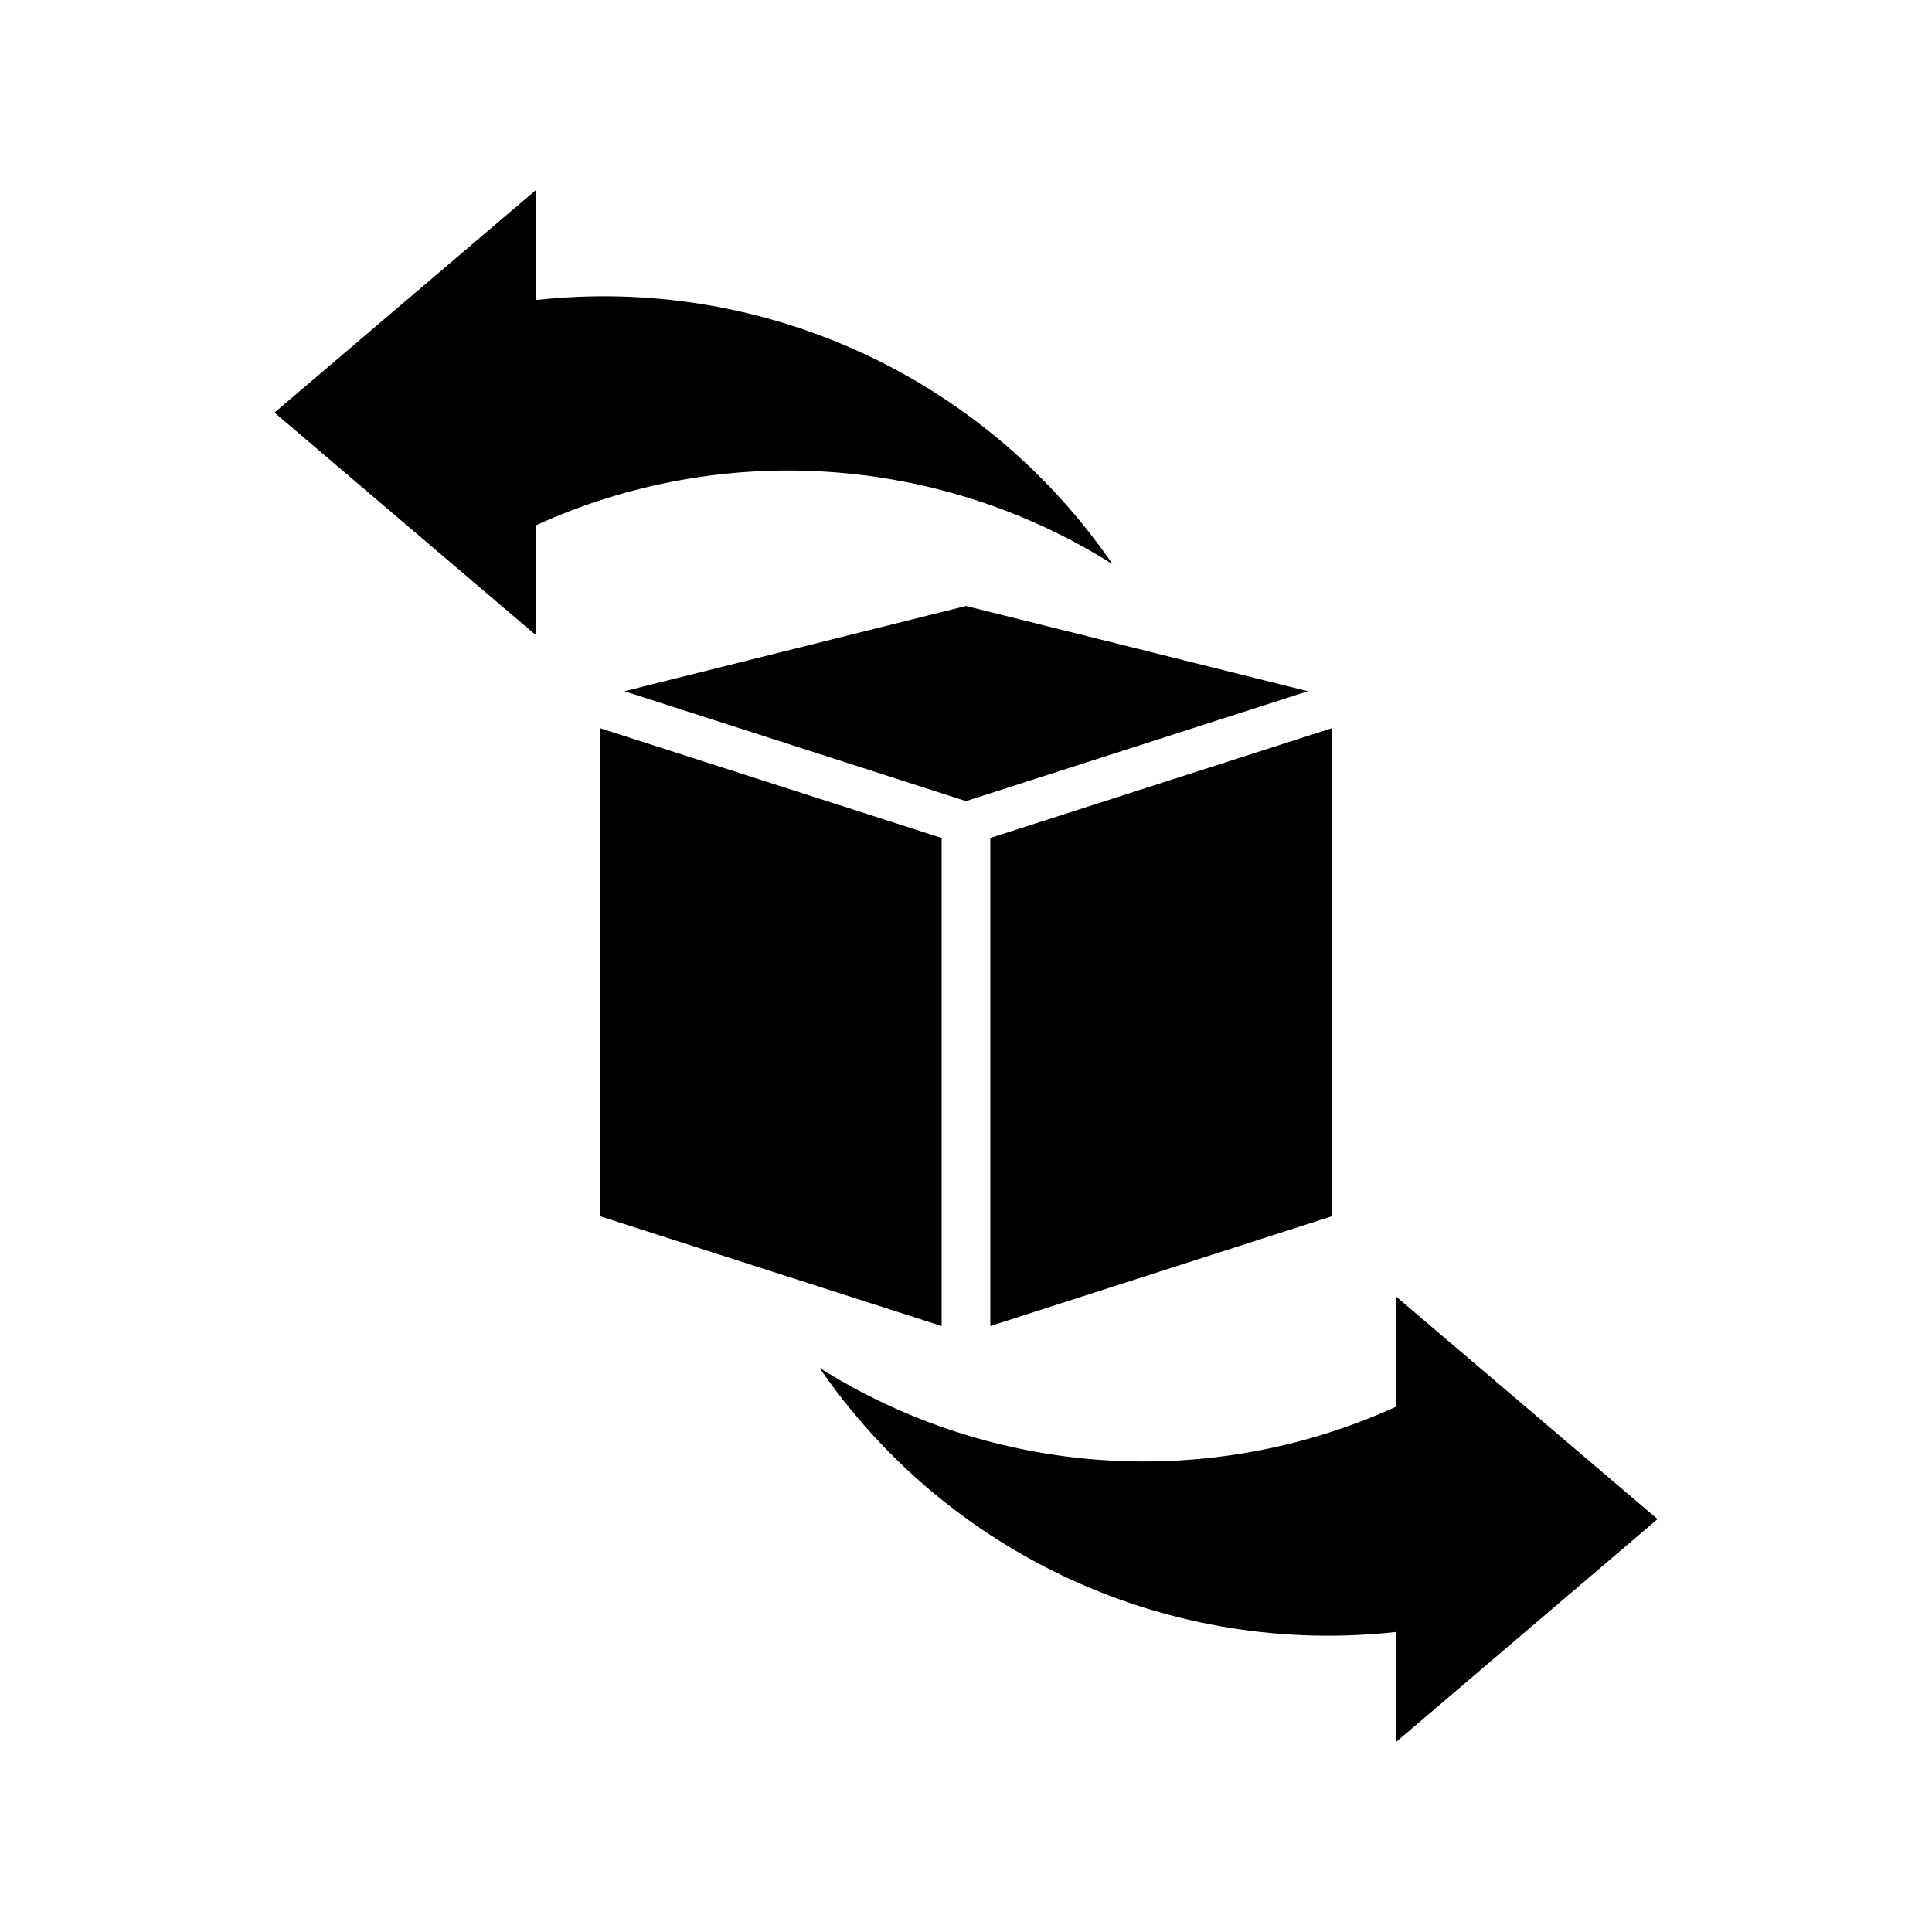
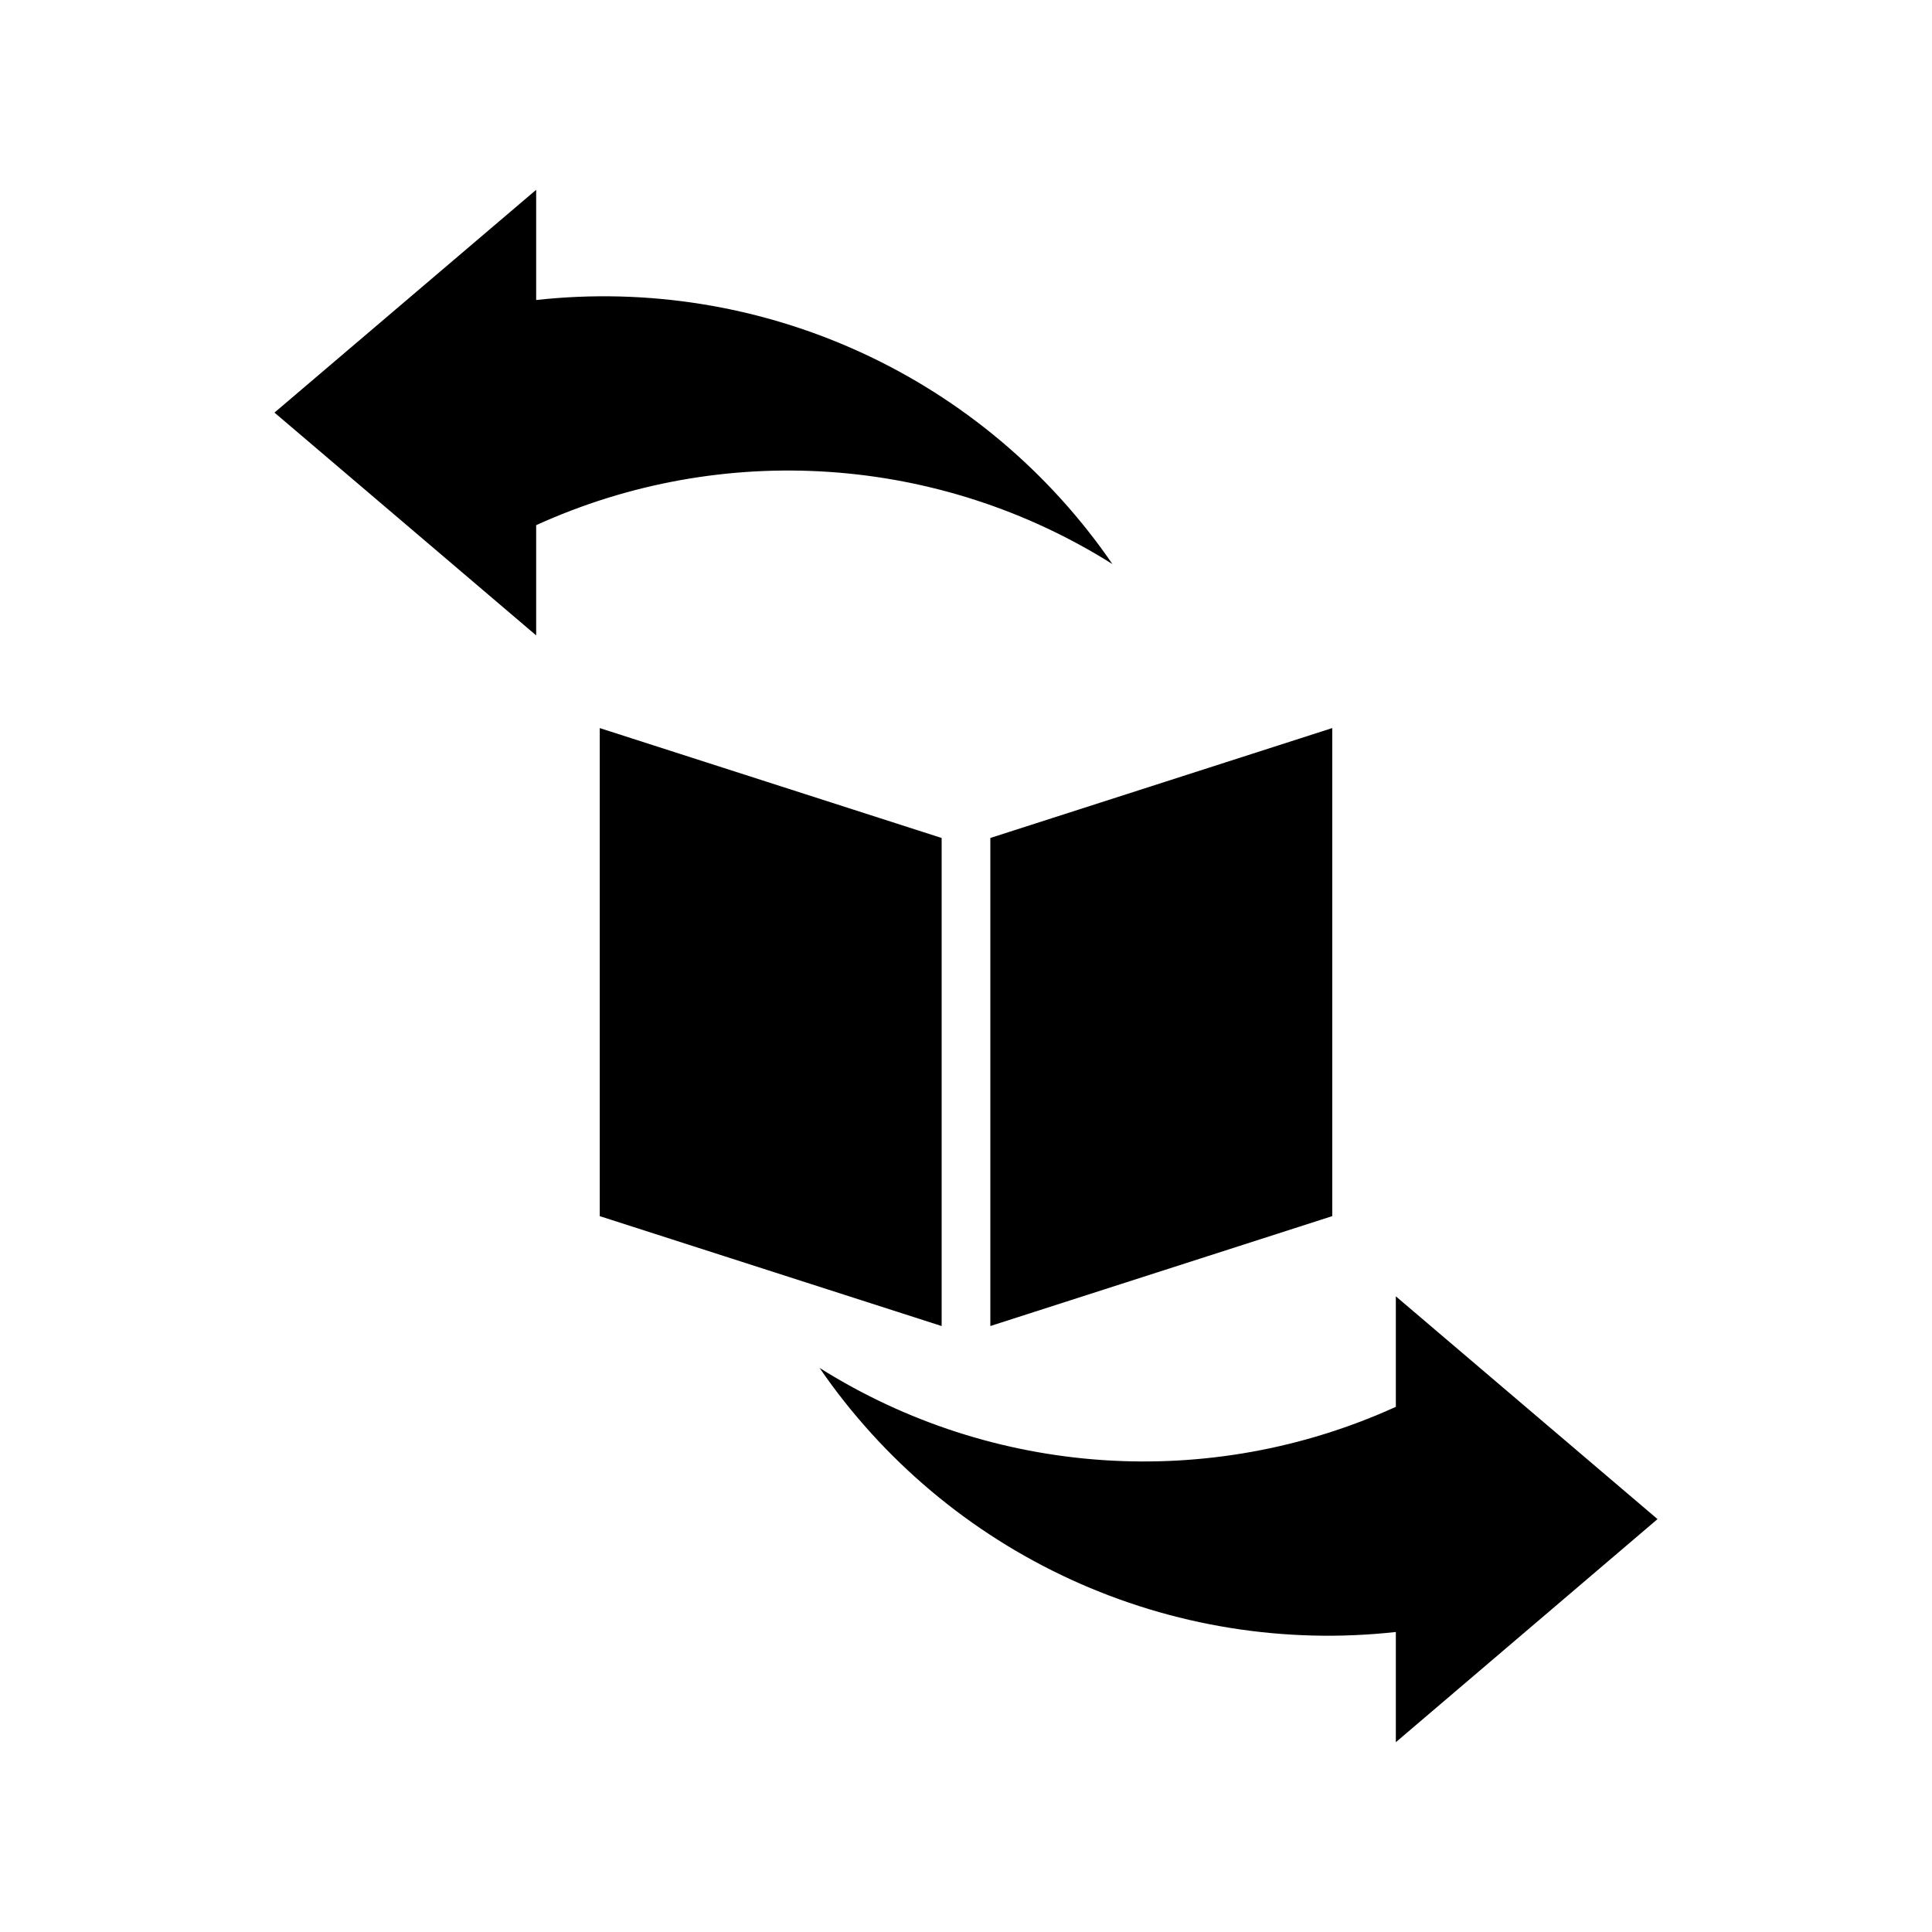
<svg xmlns="http://www.w3.org/2000/svg" fill="#000000" width="800px" height="800px" version="1.1" viewBox="144 144 512 512">
  <g>
-     <path d="m490.61 327.18-90.605 29.125-90.531-29.125 90.531-22.594z" />
    <path d="m302.94 336.95v129.34l90.605 29.125v-129.34z" />
    <path d="m406.45 366.07v129.34l90.609-29.125v-129.34z" />
    <path d="m513.91 605.7v-29.207c-29.406 3.254-59.145-1.539-86.039-13.867-26.895-12.324-49.941-31.719-66.68-56.113 45.93 28.91 103.32 32.785 152.72 10.312v-29.285l69.352 59.039z" />
    <path d="m286.09 194.3v29.207c29.406-3.25 59.145 1.543 86.039 13.867 26.895 12.324 49.941 31.719 66.68 56.113-45.93-28.91-103.32-32.785-152.72-10.312v29.207l-69.352-59.039z" />
  </g>
</svg>